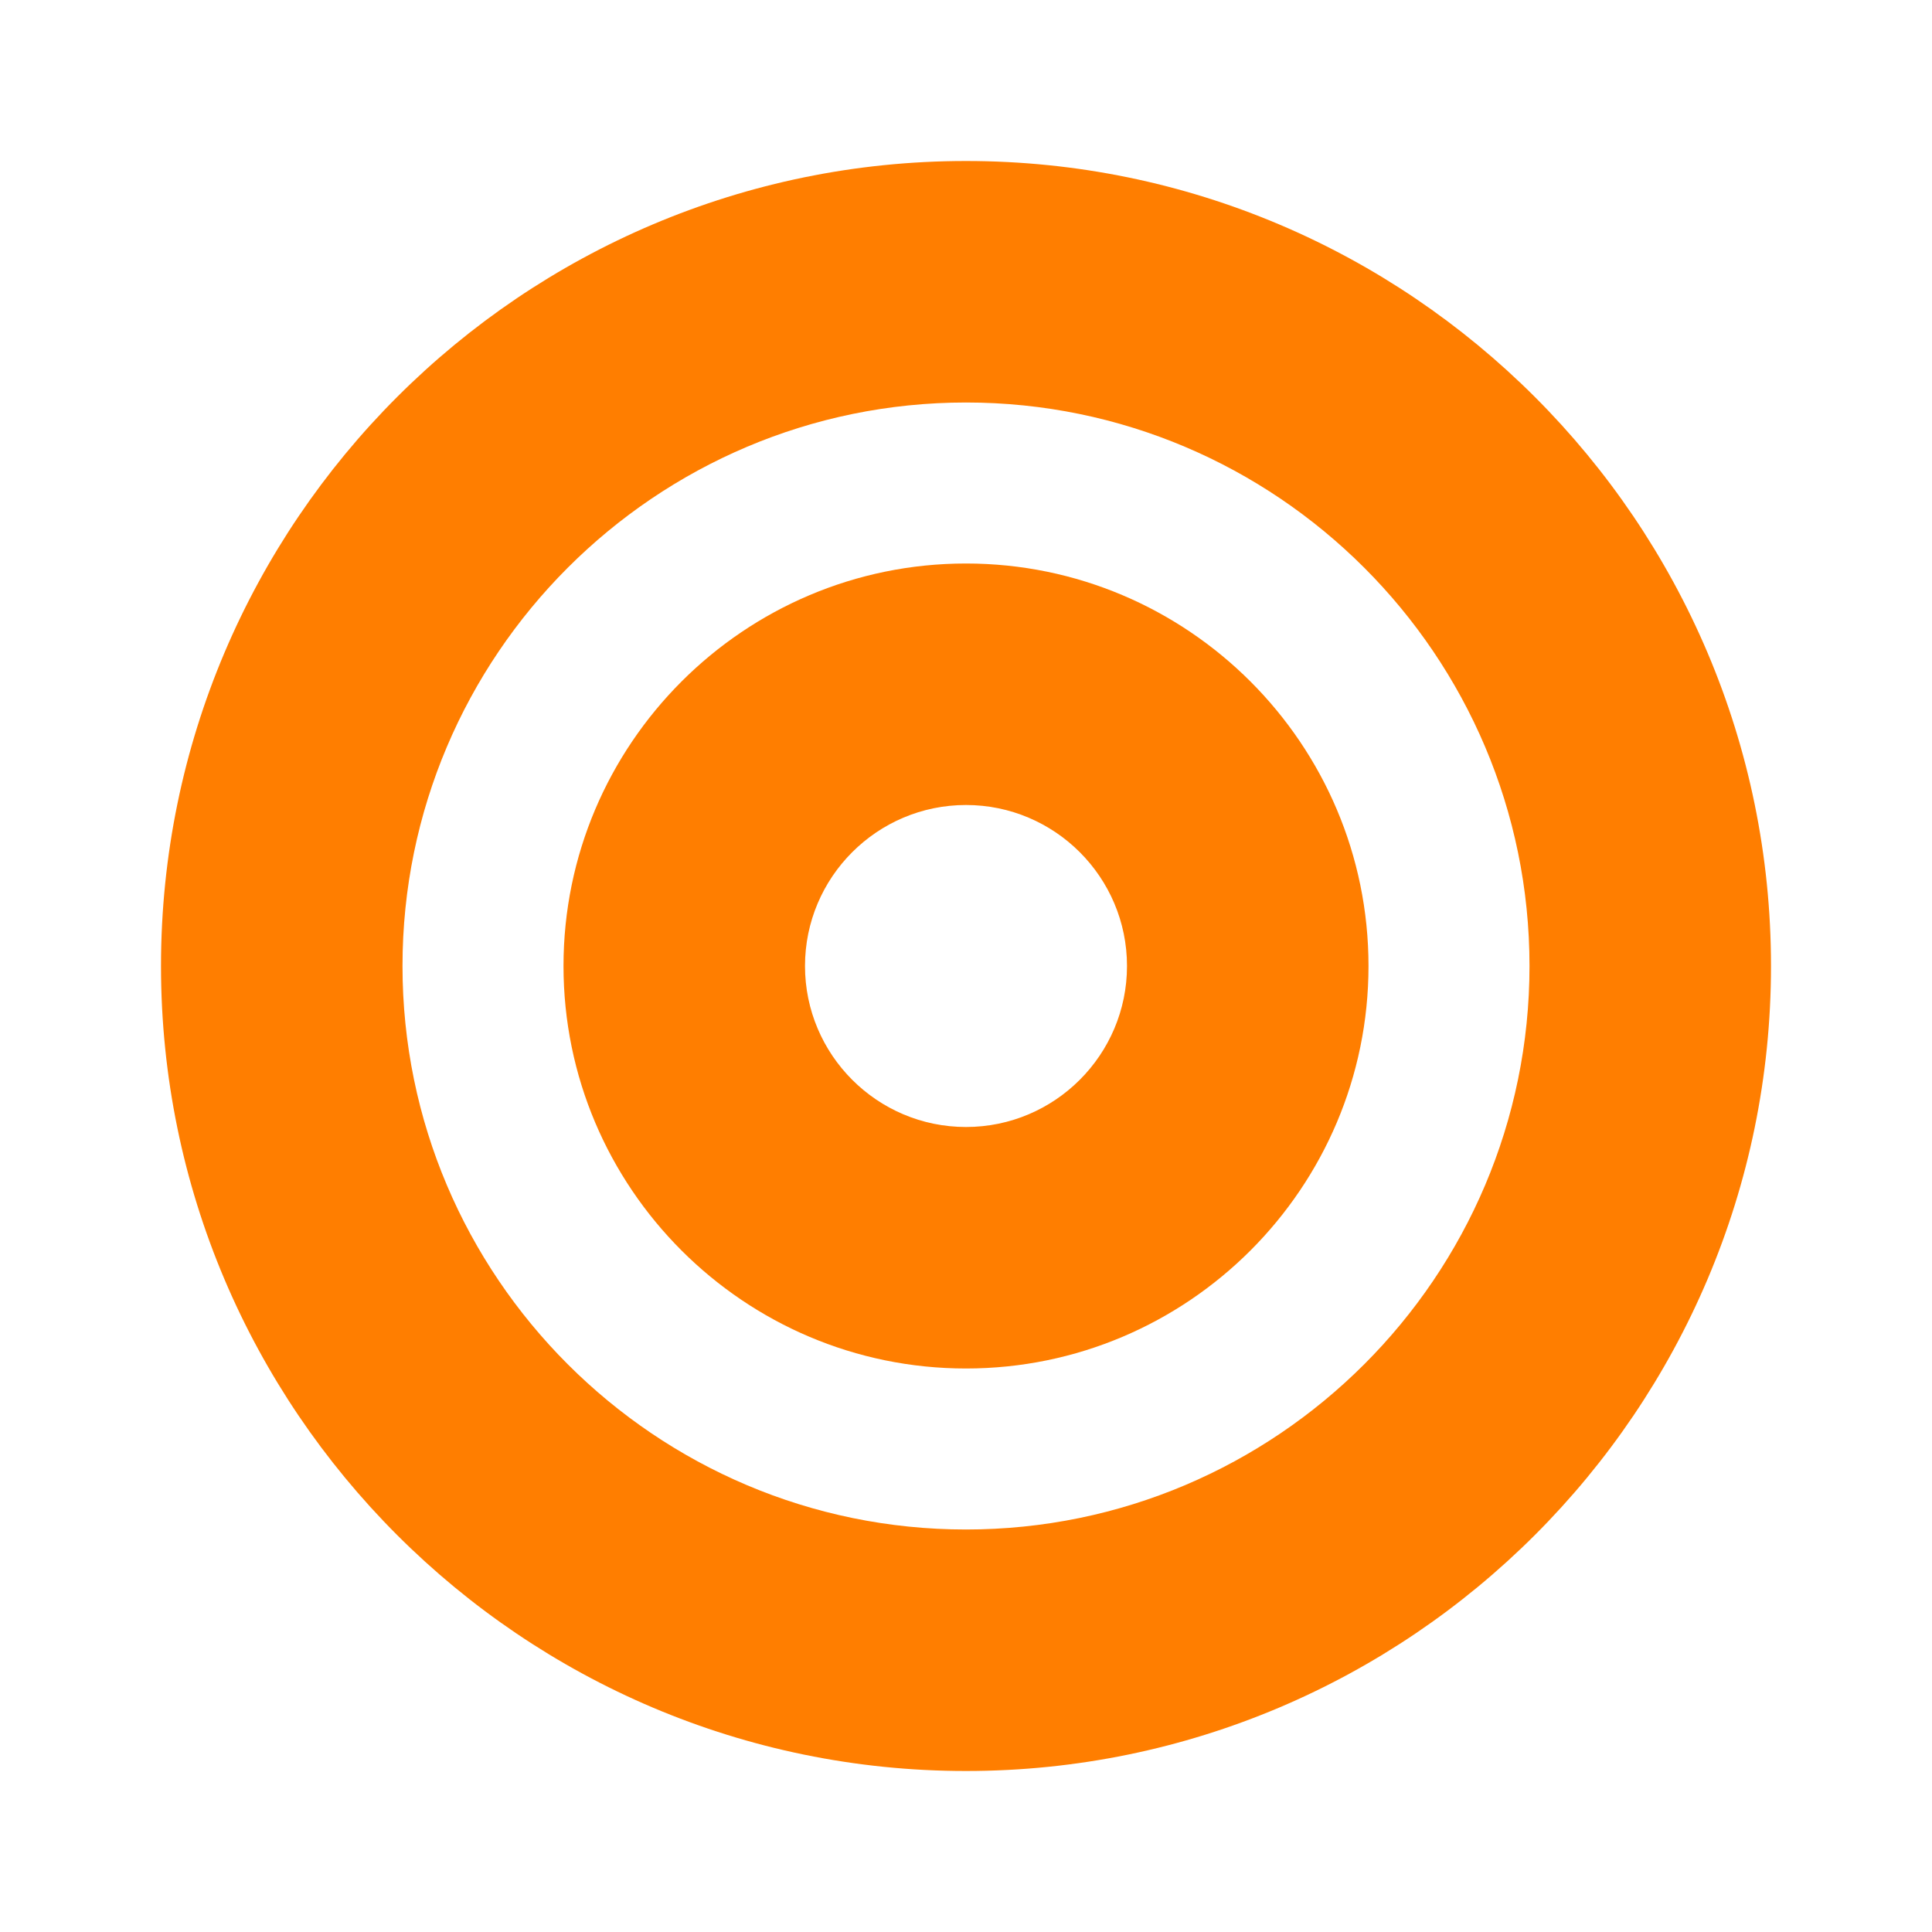
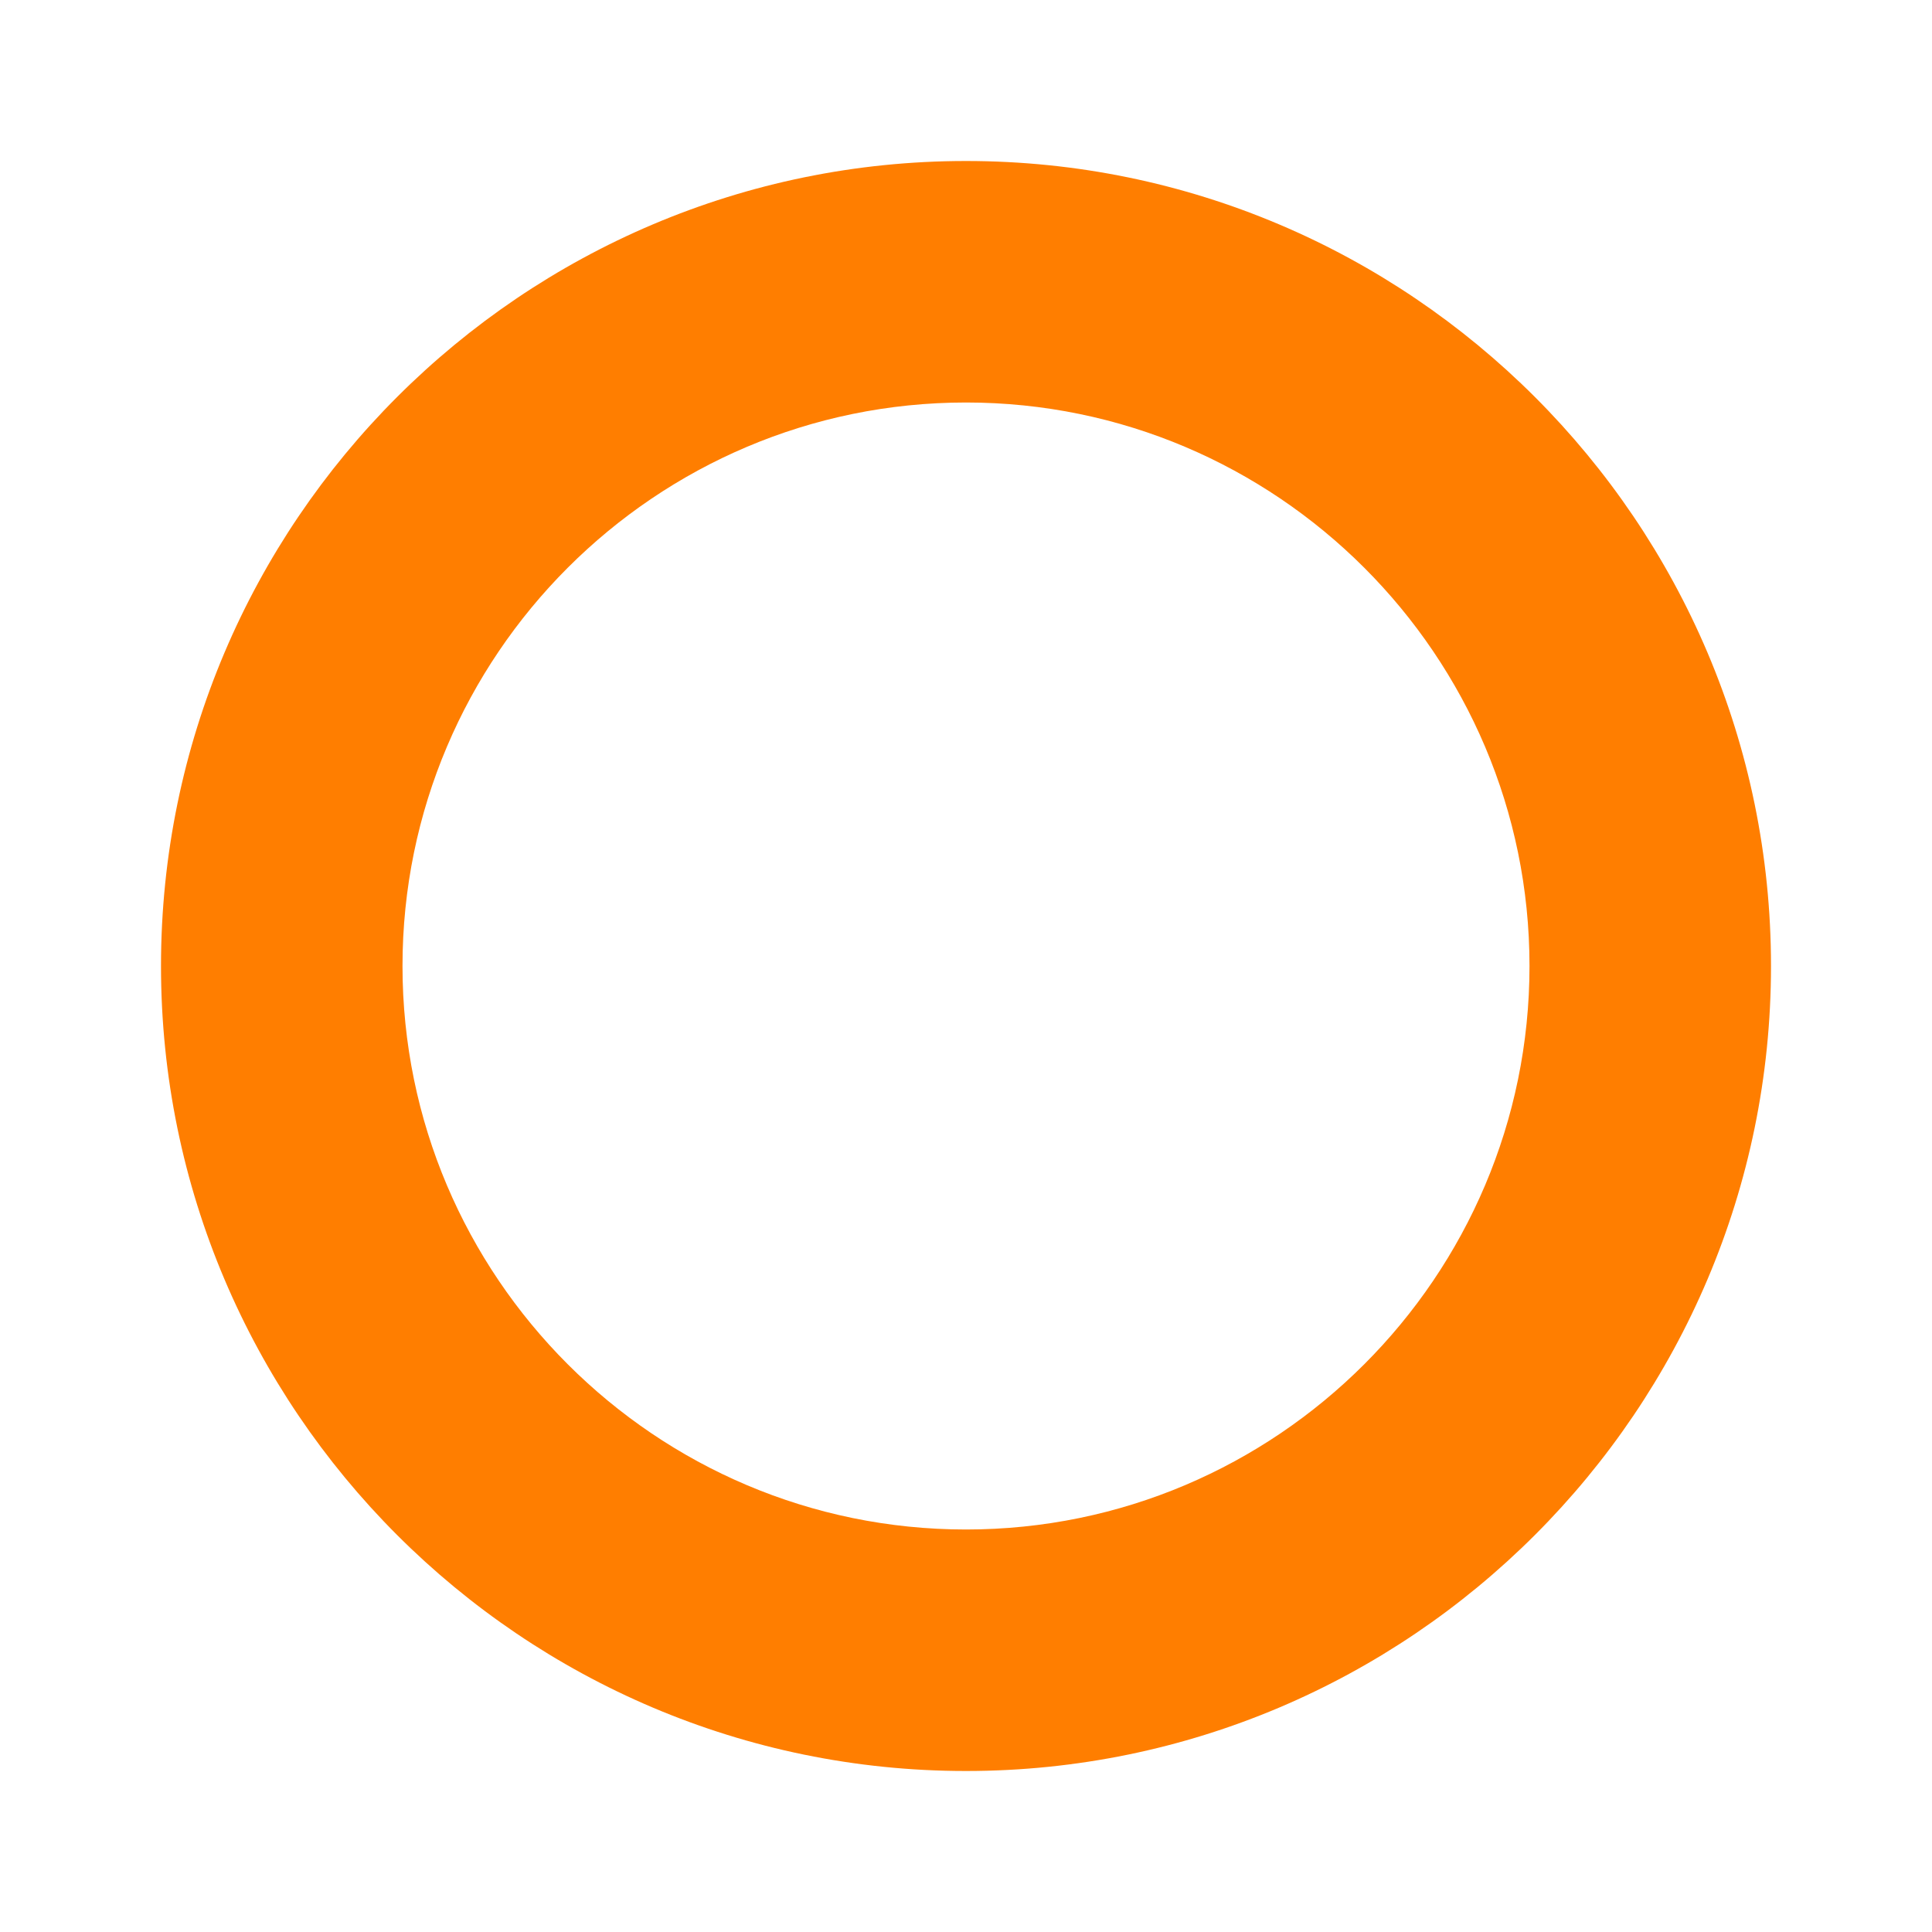
<svg xmlns="http://www.w3.org/2000/svg" width="48" height="48" viewBox="0 0 48 48" fill="none">
-   <path d="M24 4C12.972 4 4 12.972 4 24C4 35.028 12.972 44 24 44C35.028 44 44 35.028 44 24C44 12.972 35.028 4 24 4ZM24 38C16.282 38 10 31.72 10 24C10 16.28 16.282 10 24 10C31.718 10 38 16.28 38 24C38 31.72 31.718 38 24 38Z" fill="#FF7E00" />
-   <path d="M24 14C18.486 14 14 18.486 14 24C14 29.514 18.486 34 24 34C29.514 34 34 29.514 34 24C34 18.486 29.514 14 24 14ZM24 28C21.794 28 20 26.206 20 24C20 21.794 21.794 20 24 20C26.206 20 28 21.794 28 24C28 26.206 26.206 28 24 28Z" fill="#FF7E00" />
+   <path d="M24 4C12.972 4 4 12.972 4 24C4 35.028 12.972 44 24 44C35.028 44 44 35.028 44 24C44 12.972 35.028 4 24 4ZM24 38C16.282 38 10 31.72 10 24C10 16.28 16.282 10 24 10C31.718 10 38 16.28 38 24C38 31.72 31.718 38 24 38" fill="#FF7E00" />
</svg>